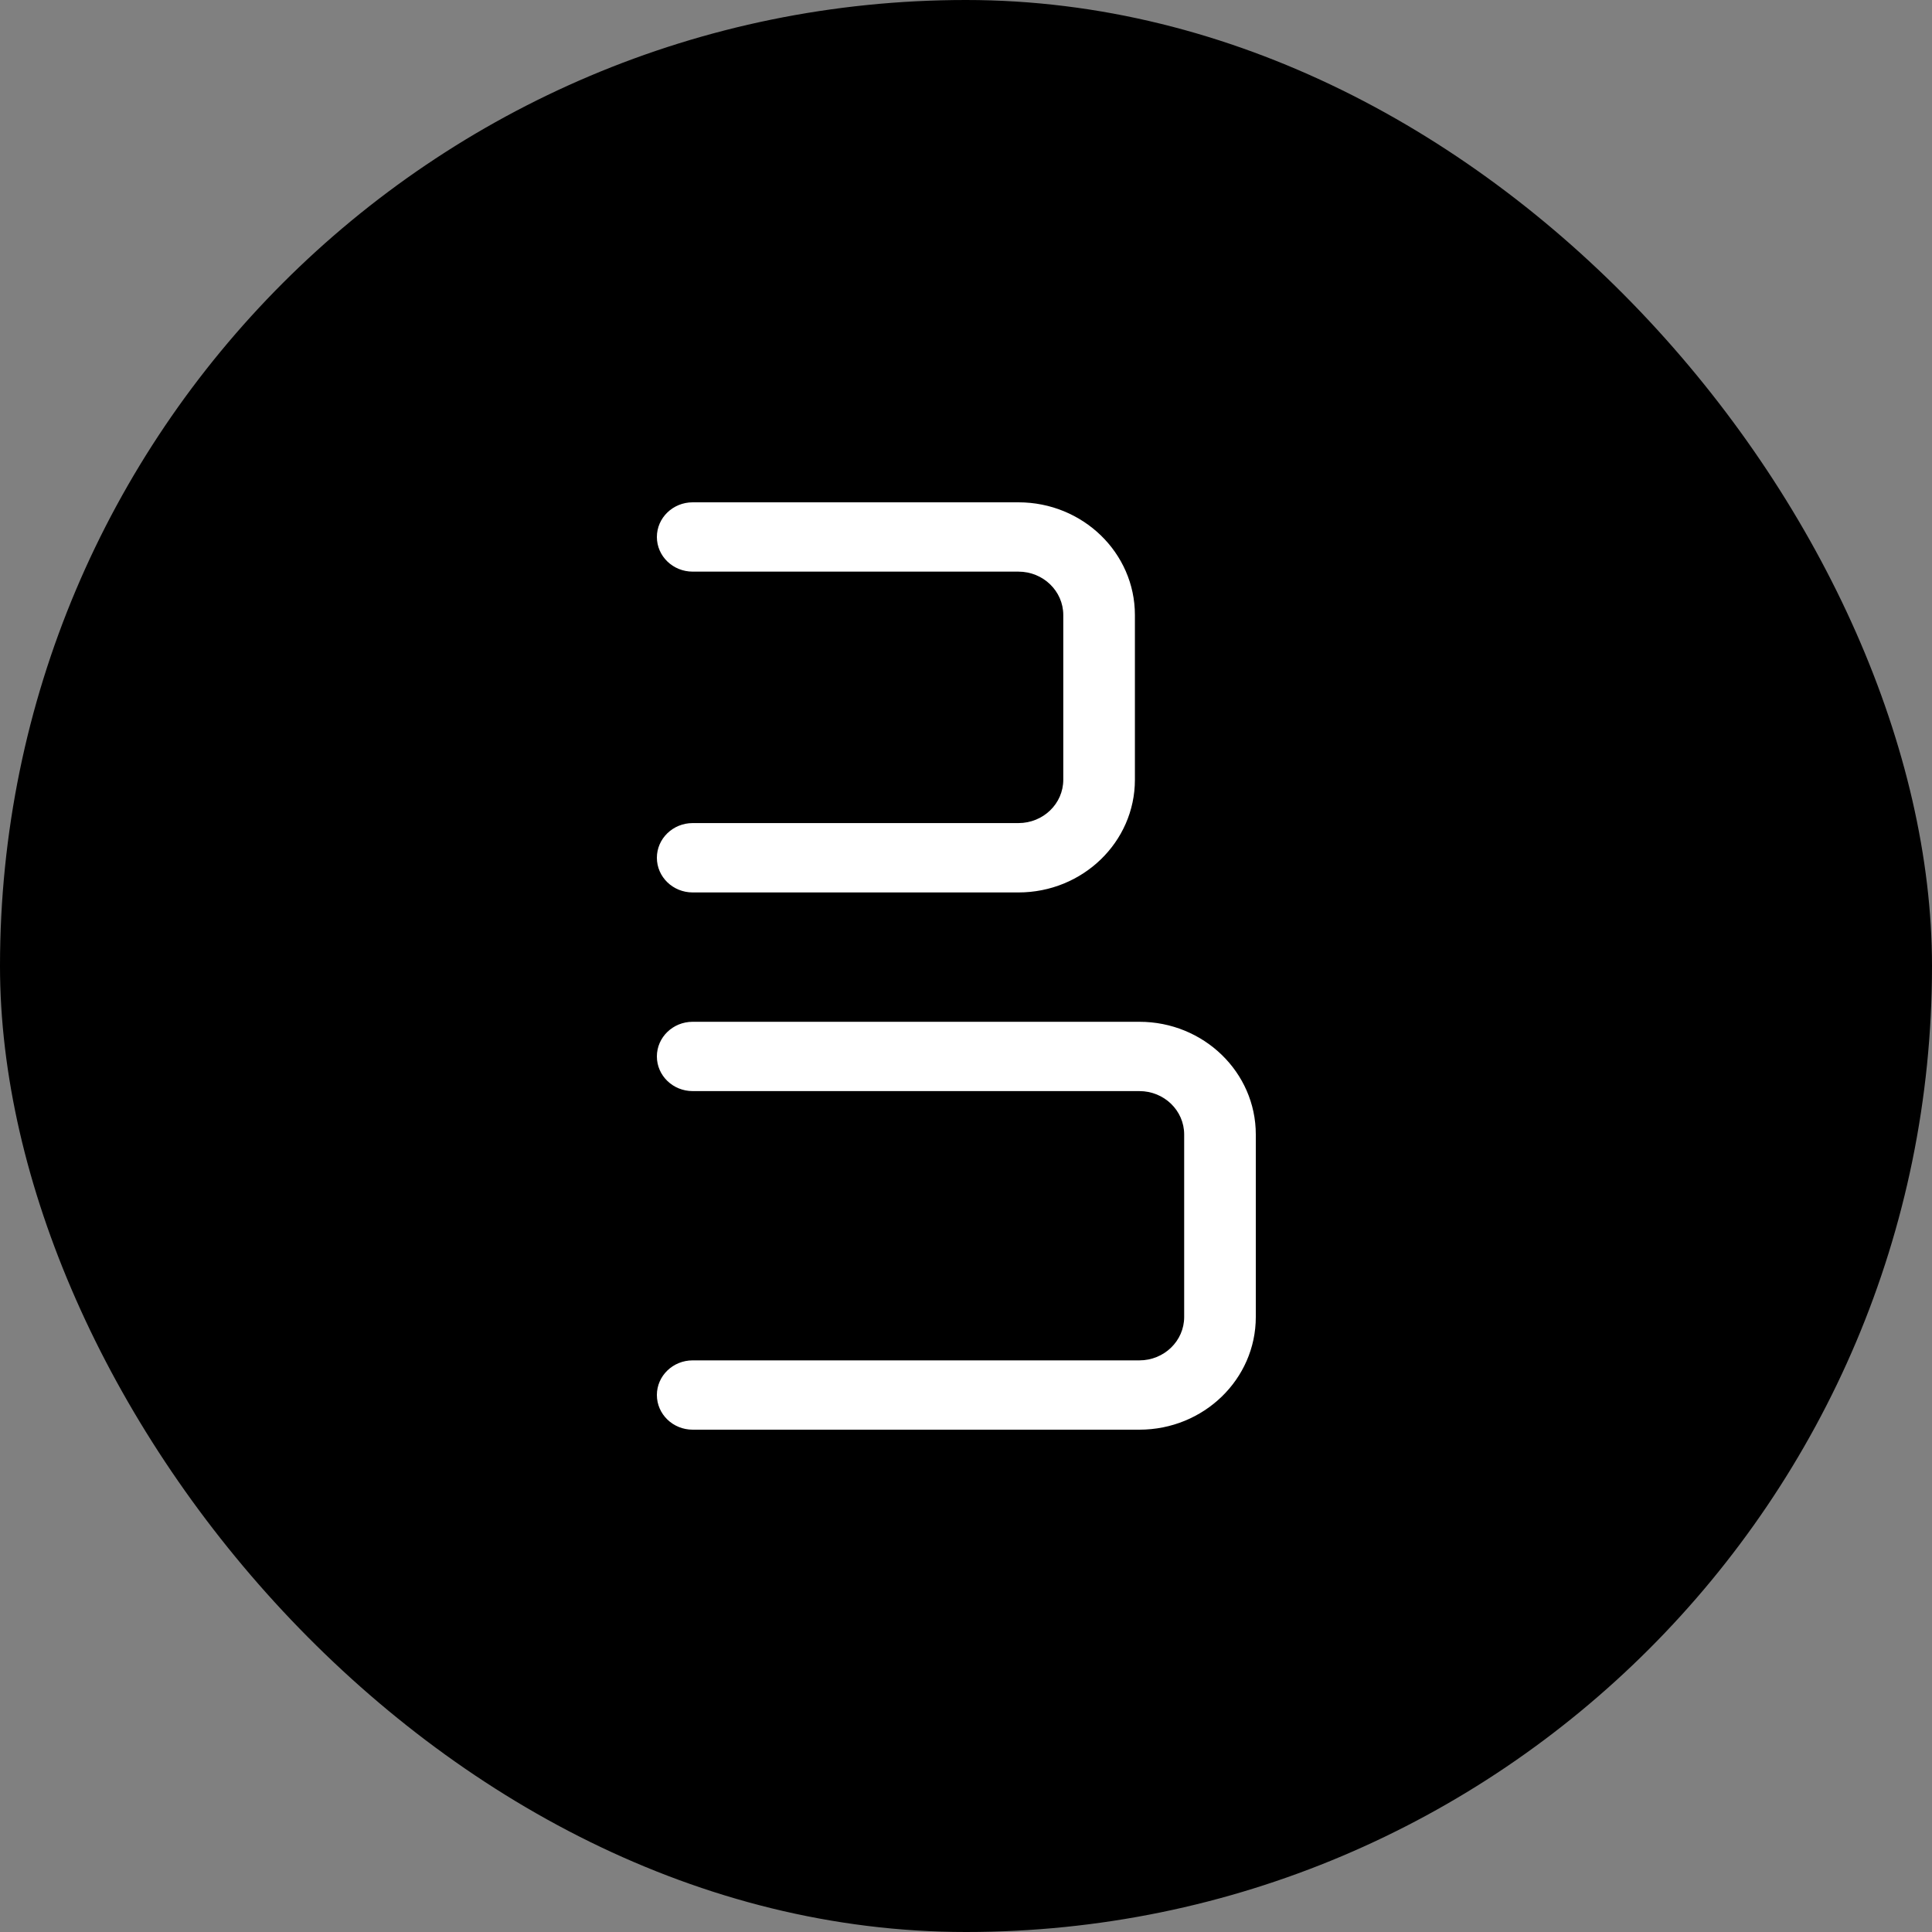
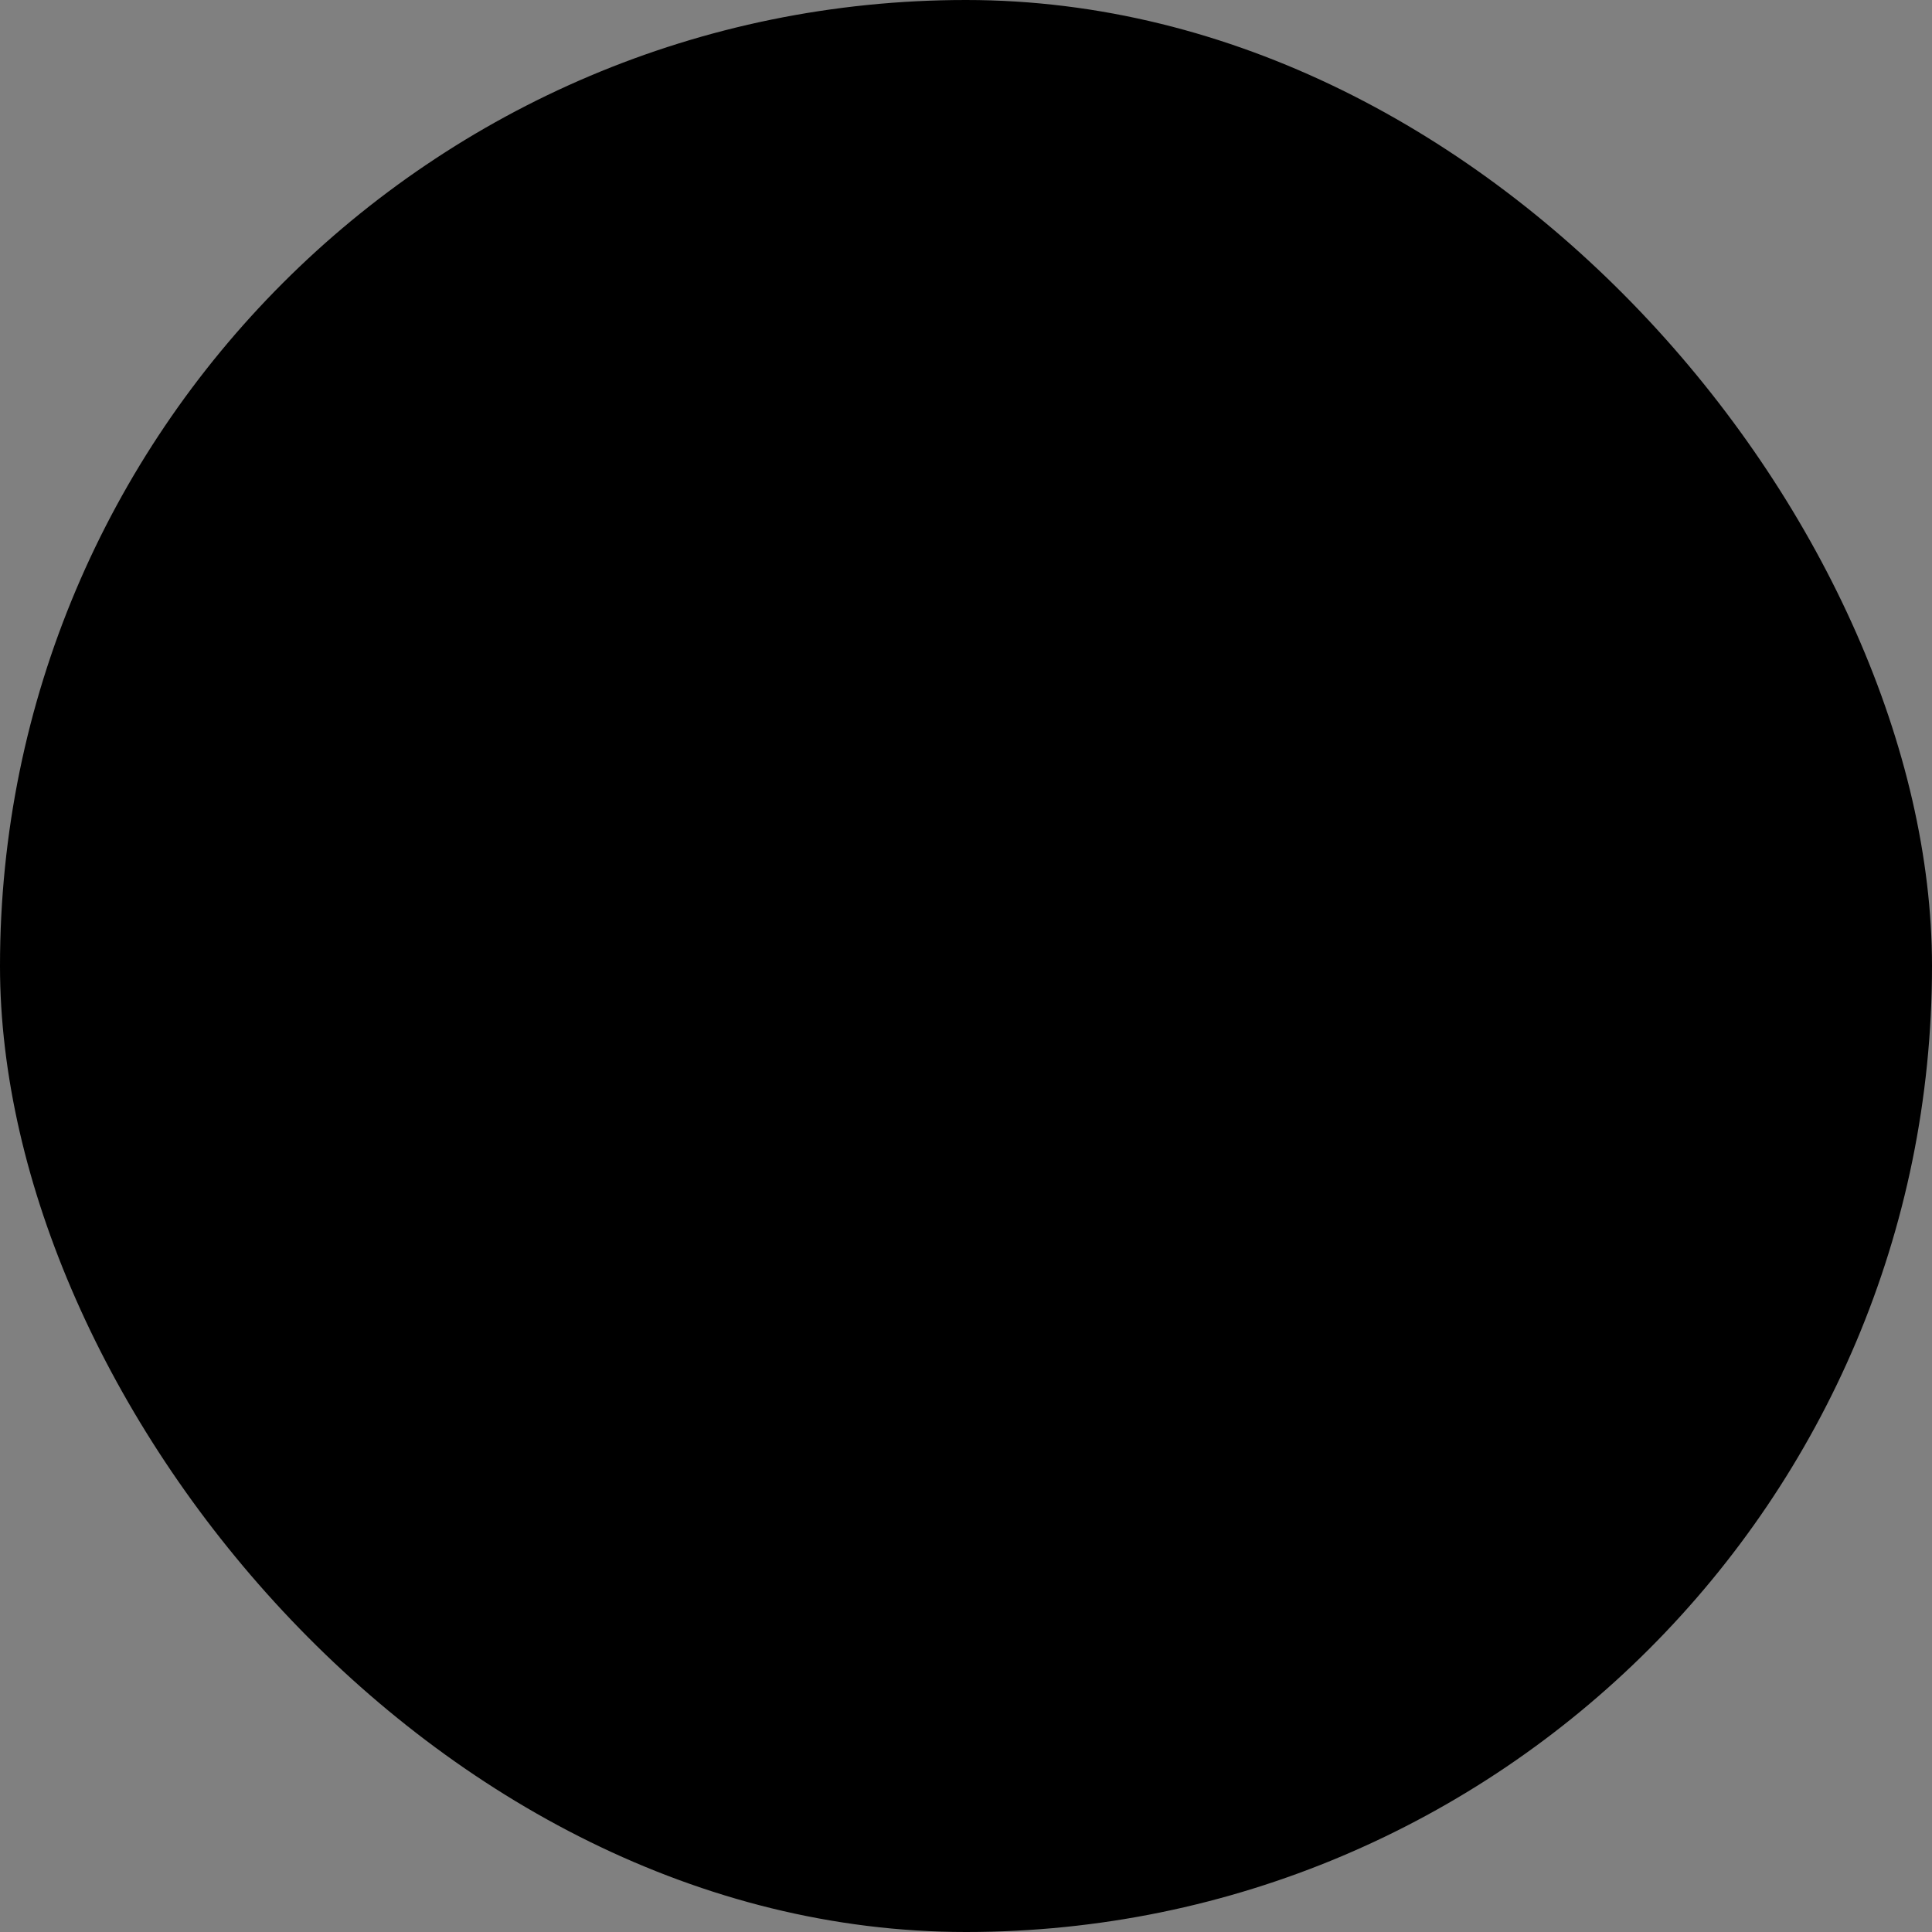
<svg xmlns="http://www.w3.org/2000/svg" width="40" height="40" viewBox="0 0 40 40" fill="none">
  <rect x="0" y="0" width="40" height="40" fill="#808080" stroke="none" />
  <g clip-path="url(#clip0_289_2082)">
    <rect width="40" height="40" rx="20" fill="#000000" />
-     <path fill-rule="evenodd" clip-rule="evenodd" d="M13.6 11.118C13.6 10.721 13.932 10.4 14.341 10.4H21.086C22.417 10.4 23.497 11.445 23.497 12.733V16.144C23.497 17.432 22.417 18.477 21.086 18.477H14.341C13.932 18.477 13.6 18.156 13.6 17.759C13.6 17.363 13.932 17.041 14.341 17.041H21.086C21.598 17.041 22.014 16.64 22.014 16.144V12.733C22.014 12.238 21.598 11.835 21.086 11.835H14.341C13.932 11.835 13.6 11.514 13.6 11.118ZM13.6 21.873C13.6 21.476 13.932 21.155 14.341 21.155H23.59C24.921 21.155 26 22.2 26 23.488V27.267C26 28.555 24.921 29.6 23.59 29.6H14.341C13.932 29.6 13.6 29.279 13.6 28.882C13.6 28.486 13.932 28.165 14.341 28.165H23.59C24.102 28.165 24.517 27.762 24.517 27.267V23.488C24.517 22.992 24.102 22.59 23.59 22.59H14.341C13.932 22.59 13.6 22.269 13.6 21.873Z" fill="white" />
  </g>
  <defs>
    <clipPath id="clip0_289_2082">
      <rect width="40" height="40" rx="20" fill="white" />
    </clipPath>
  </defs>
</svg>